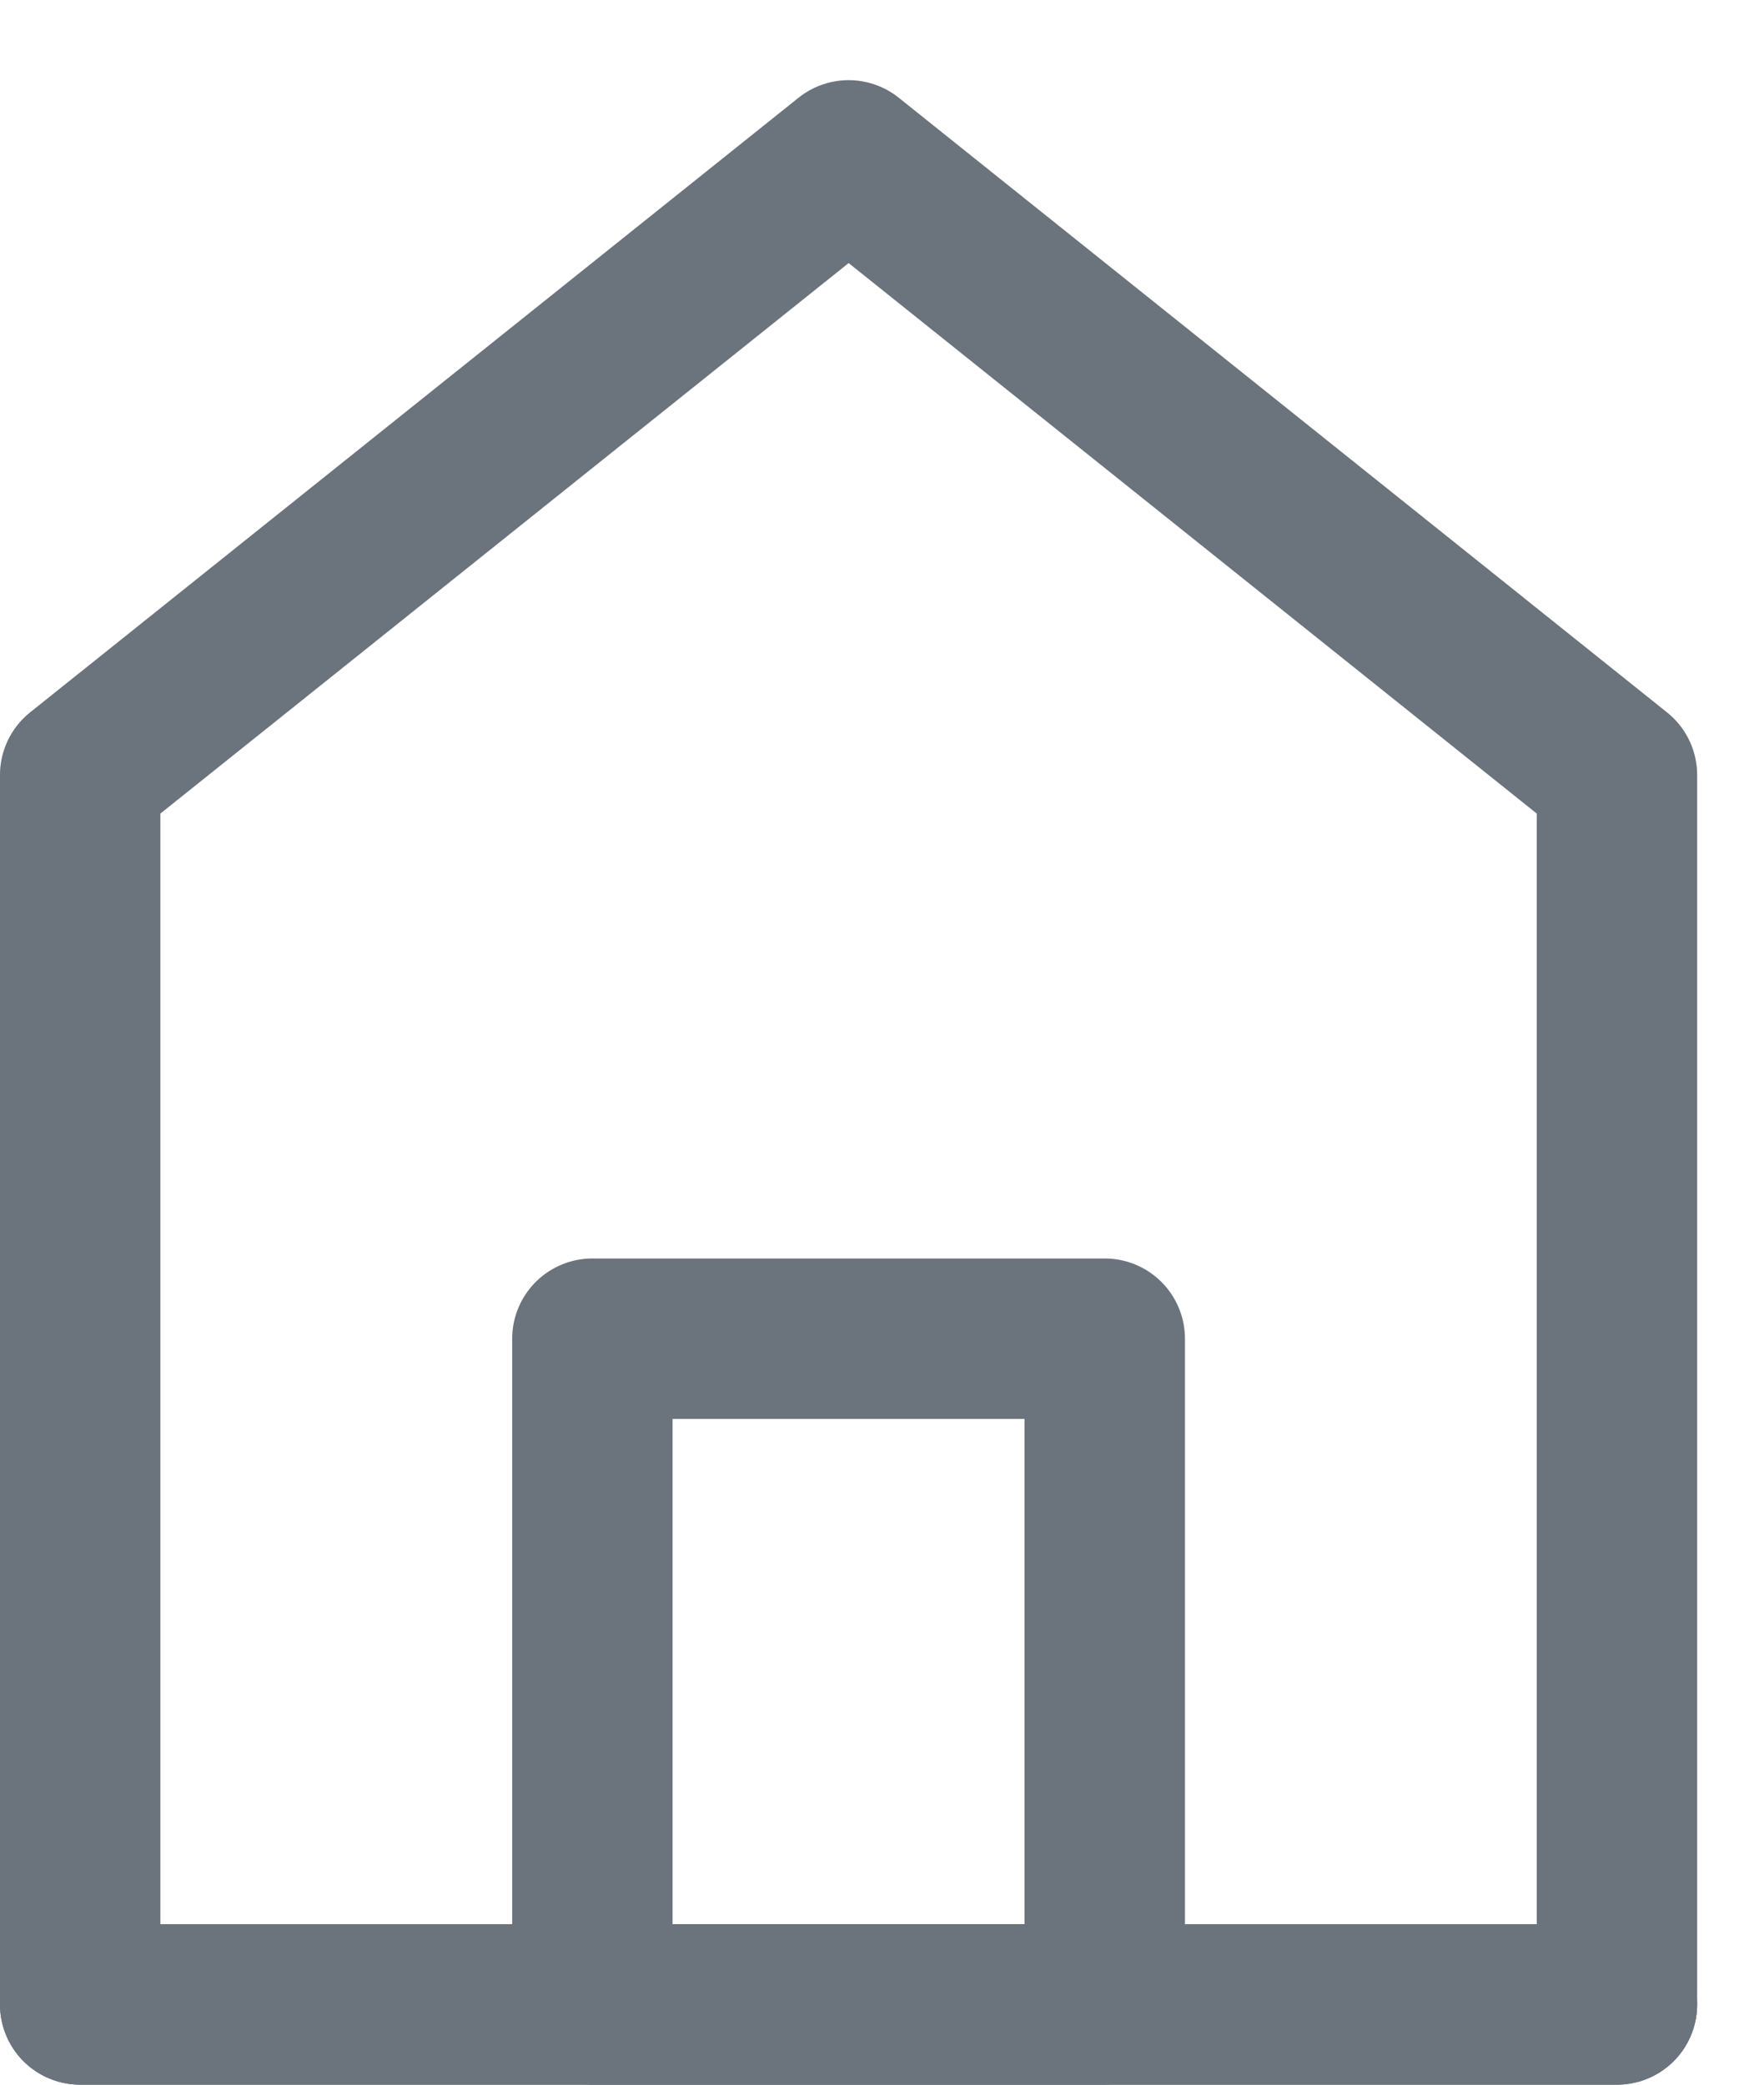
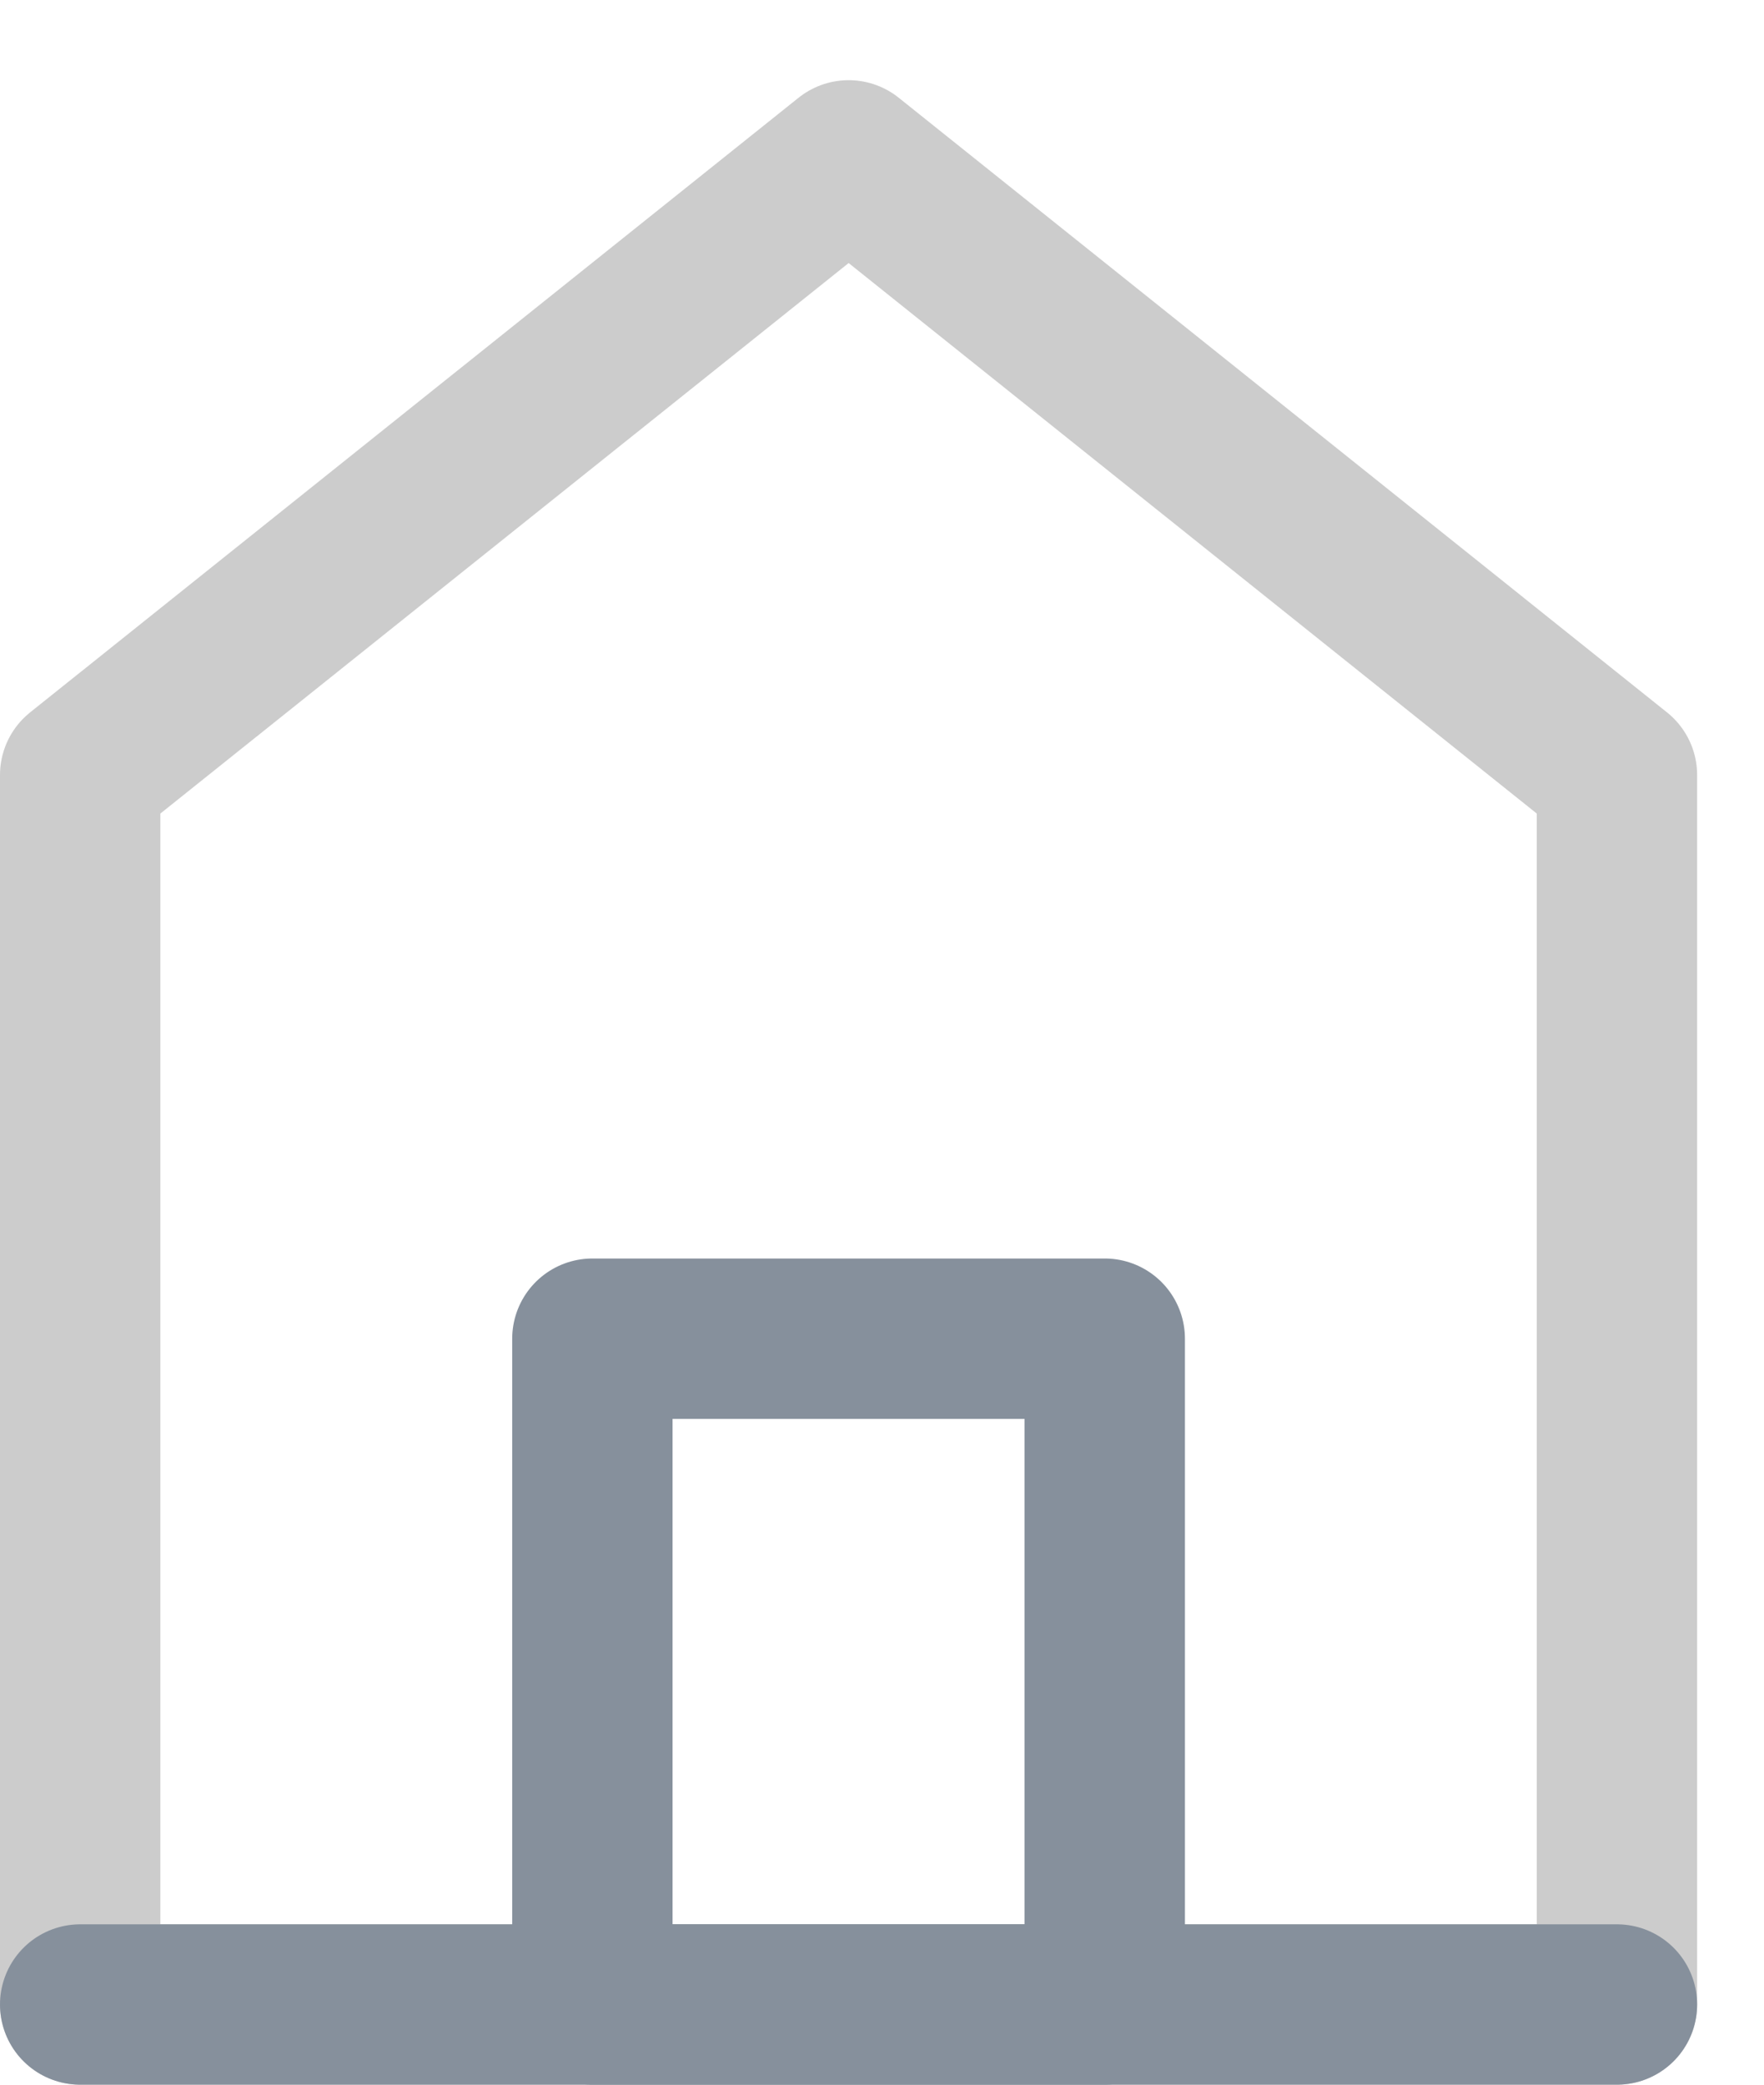
<svg xmlns="http://www.w3.org/2000/svg" width="11" height="13" viewBox="0 0 11 13" fill="none">
  <g id="Group 1000006199">
    <g id="Vector">
-       <path d="M0.5 4.833V12.5H10.083V4.833L5.292 1L0.5 4.833Z" stroke="#86909C" stroke-linecap="round" stroke-linejoin="round" />
      <path d="M0.5 4.833V12.5H10.083V4.833L5.292 1L0.5 4.833Z" stroke="black" stroke-opacity="0.2" stroke-linecap="round" stroke-linejoin="round" />
    </g>
    <g id="Vector_2">
      <path d="M3.694 8.348V12.5H6.889V8.348H3.694Z" stroke="#86909C" stroke-linejoin="round" />
-       <path d="M3.694 8.348V12.5H6.889V8.348H3.694Z" stroke="black" stroke-opacity="0.2" stroke-linejoin="round" />
    </g>
    <g id="Vector_3">
      <path d="M0.5 12.5H10.083" stroke="#86909C" stroke-linecap="round" />
-       <path d="M0.5 12.5H10.083" stroke="black" stroke-opacity="0.2" stroke-linecap="round" />
    </g>
  </g>
</svg>